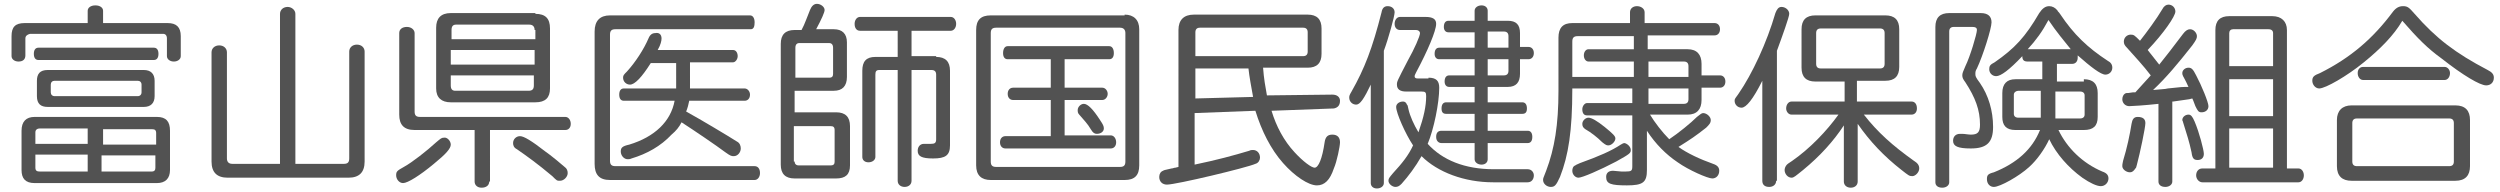
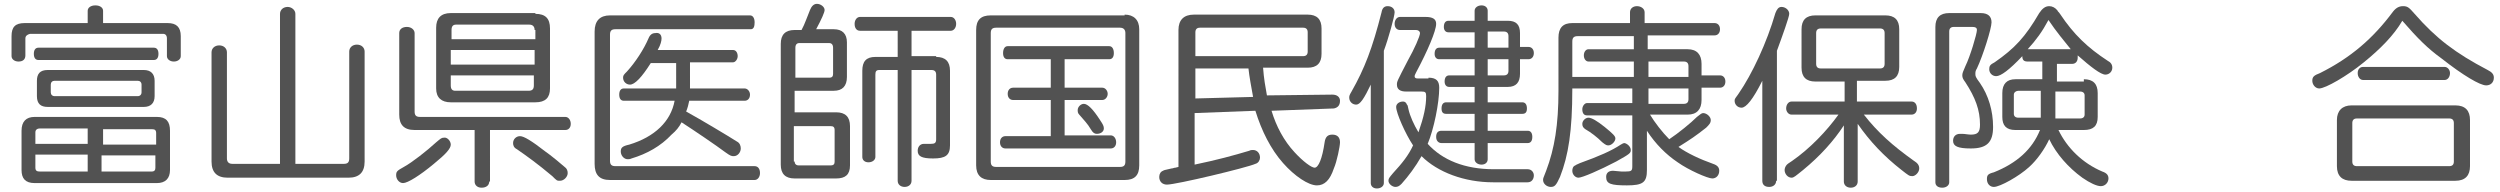
<svg xmlns="http://www.w3.org/2000/svg" version="1.1" id="レイヤー_1" x="0px" y="0px" viewBox="0 0 325 25" style="enable-background:new 0 0 325 25;" xml:space="preserve">
  <style type="text/css">
	.st0{enable-background:new    ;}
	.st1{fill:#525252;}
</style>
  <g class="st0">
    <path class="st1" d="M21.8,3c1.1,0,1.7,0.5,1.7,1.7v2.6c0,0.4-0.4,0.7-0.9,0.7c-0.5,0-0.9-0.3-0.9-0.7V5c0-0.4-0.2-0.6-0.5-0.6H3.9   C3.5,4.5,3.3,4.7,3.3,5v2.2C3.3,7.7,3,8,2.4,8C1.9,8,1.5,7.7,1.5,7.3V4.7C1.5,3.5,2,3,3.2,3h8.2V1.4c0-0.4,0.4-0.7,1-0.7   c0.6,0,1,0.3,1,0.7V3H21.8z M20.4,15.2c1.2,0,1.7,0.6,1.7,1.8v5.1c0,1.1-0.6,1.7-1.7,1.7H4.5c-1.2,0-1.7-0.6-1.7-1.7V17   c0-1.2,0.6-1.8,1.7-1.8H20.4z M20,6.2c0.4,0,0.6,0.3,0.6,0.8c0,0.5-0.2,0.8-0.6,0.8H5c-0.4,0-0.6-0.3-0.6-0.8S4.6,6.2,5,6.2H20z    M11.4,18.8v-2.1H5.2c-0.4,0-0.6,0.2-0.6,0.5v1.5H11.4z M4.6,20.2v1.6c0,0.4,0.2,0.5,0.6,0.5h6.2v-2.2H4.6z M18.7,9.1   c0.9,0,1.4,0.5,1.4,1.4v2c0,0.9-0.5,1.4-1.4,1.4H6.2c-0.9,0-1.4-0.4-1.4-1.4v-2c0-0.9,0.4-1.4,1.4-1.4H18.7z M6.6,12   c0,0.3,0.2,0.5,0.5,0.5h10.8c0.3,0,0.5-0.2,0.5-0.5v-1c0-0.3-0.2-0.5-0.5-0.5H7.1c-0.3,0-0.5,0.2-0.5,0.5V12z M13.3,18.8h7v-1.5   c0-0.4-0.2-0.5-0.5-0.5h-6.4V18.8z M13.3,22.3h6.4c0.4,0,0.5-0.2,0.5-0.5v-1.6h-7V22.3z" />
    <path class="st1" d="M44.7,21.3c0.5,0,0.7-0.2,0.7-0.7V6.7c0-0.5,0.4-0.9,1-0.9c0.6,0,1,0.4,1,0.9V21c0,1.4-0.7,2.1-2.1,2.1H29.6   c-1.4,0-2.1-0.7-2.1-2.1V6.8c0-0.5,0.4-0.9,1-0.9c0.6,0,1,0.4,1,0.9v13.8c0,0.4,0.2,0.7,0.7,0.7h6.2V1.8c0-0.5,0.4-0.9,1-0.9   c0.5,0,1,0.4,1,0.9v19.5H44.7z" />
    <path class="st1" d="M58.6,18.8c0,0.5-0.6,1.2-2.2,2.5c-1.8,1.5-3.4,2.5-4,2.5c-0.5,0-0.9-0.5-0.9-1c0-0.5,0.1-0.6,1-1.1   c1.1-0.6,3-2.1,4.2-3.2c0.6-0.5,0.7-0.6,1-0.6C58.1,17.8,58.6,18.3,58.6,18.8z M63.6,23.6c0,0.5-0.4,0.8-1,0.8   c-0.5,0-0.9-0.3-0.9-0.8v-6.7h-7.8c-1.4,0-2-0.7-2-2V4.3c0-0.5,0.4-0.8,1-0.8c0.6,0,1,0.4,1,0.8v10.2c0,0.5,0.2,0.7,0.7,0.7h18.9   c0.4,0,0.7,0.4,0.7,0.9c0,0.5-0.3,0.8-0.7,0.8h-9.8V23.6z M69.6,1.8c1.3,0,1.9,0.6,1.9,1.9v7.8c0,1.2-0.6,1.8-1.9,1.8h-11   c-1.2,0-1.9-0.6-1.9-1.8V3.6c0-1.2,0.6-1.9,1.9-1.9H69.6z M69.5,3.9c0-0.4-0.2-0.7-0.7-0.7h-9.5c-0.4,0-0.6,0.2-0.6,0.7v1.2h10.9   V3.9z M58.6,6.5v1.9h10.9V6.5H58.6z M58.6,9.8v1.3c0,0.5,0.2,0.7,0.6,0.7h9.5c0.5,0,0.7-0.2,0.7-0.7V9.8H58.6z M70.9,19.7   c0.6,0.4,2.3,1.8,2.5,2c0.3,0.2,0.4,0.5,0.4,0.8c0,0.5-0.5,1-1,1c-0.4,0-0.4,0-1-0.6c-1.9-1.6-3.3-2.6-4.6-3.5   c-0.4-0.2-0.5-0.5-0.5-0.8c0-0.5,0.4-0.9,0.9-0.9C68.1,17.7,69.1,18.3,70.9,19.7z" />
    <path class="st1" d="M98.1,21.6c0.4,0,0.7,0.3,0.7,0.9c0,0.5-0.3,0.9-0.7,0.9H79.3c-1.4,0-2-0.7-2-2.1V4.1c0-1.4,0.7-2.1,2-2.1   h18.2c0.4,0,0.6,0.4,0.6,0.9S98,3.8,97.6,3.8H80c-0.5,0-0.7,0.2-0.7,0.7v16.4c0,0.5,0.2,0.7,0.7,0.7H98.1z M89.7,11.5h7.1   c0.4,0,0.7,0.4,0.7,0.8c0,0.5-0.3,0.8-0.7,0.8h-7.2c-0.1,0.5-0.2,0.9-0.4,1.4c2,1.1,5.5,3.2,6.6,3.9c0.4,0.2,0.5,0.6,0.5,0.9   c0,0.5-0.4,1-0.9,1c-0.3,0-0.4,0-1.1-0.5c-1.2-0.9-4-2.8-5.7-3.9c-0.3,0.6-0.7,1.1-1.3,1.6c-1.4,1.5-3.2,2.5-5.2,3.1   c-0.2,0.1-0.4,0.1-0.5,0.1c-0.5,0-0.9-0.5-0.9-1c0-0.5,0.2-0.7,1.1-0.9c3.3-1,5.4-3,5.9-5.7h-6.6c-0.4,0-0.6-0.3-0.6-0.8   c0-0.5,0.2-0.8,0.6-0.8h6.8V8.2h-3.3c-1.2,1.9-2.1,2.8-2.7,2.8c-0.5,0-0.9-0.4-0.9-0.9c0-0.3,0.1-0.4,0.5-0.8   c1.1-1.2,2.2-2.9,2.8-4.3c0.2-0.5,0.5-0.7,0.9-0.7C85.7,4.2,86,4.5,86,5c0,0.3-0.1,0.8-0.5,1.5h9.8c0.4,0,0.6,0.4,0.6,0.8   s-0.3,0.8-0.6,0.8h-5.6V11.5z" />
    <path class="st1" d="M108.7,14.6c1.2,0,1.8,0.6,1.8,1.8v5.1c0,1.2-0.6,1.7-1.8,1.7h-5.4c-1.2,0-1.8-0.6-1.8-1.8V5.7   c0-1.2,0.6-1.8,1.8-1.8h0.9c0.4-0.7,0.8-1.9,1.1-2.6c0.2-0.5,0.5-0.8,0.9-0.8c0.5,0,1,0.4,1,0.8c0,0.3-0.4,1.2-1.1,2.5h2.3   c1.1,0,1.7,0.6,1.7,1.7V10c0,1.2-0.6,1.8-1.7,1.8h-5.1v2.8H108.7z M107.8,10.1c0.4,0,0.5-0.2,0.5-0.5V6.2c0-0.4-0.2-0.6-0.5-0.6   h-3.9c-0.3,0-0.5,0.2-0.5,0.6v3.9H107.8z M103.3,21c0,0.3,0.2,0.5,0.5,0.5h4.2c0.4,0,0.5-0.2,0.5-0.5v-4.1c0-0.4-0.2-0.5-0.5-0.5   h-4.8V21z M121.7,7.4c1.2,0,1.8,0.6,1.8,1.8v9.7c0,1.3-0.6,1.7-2.2,1.7c-1.5,0-2-0.3-2-1c0-0.5,0.3-0.9,0.8-0.9l0.6,0   c0.1,0,0.2,0,0.3,0c0.5,0,0.7-0.1,0.7-0.6V9.7c0-0.4-0.2-0.6-0.6-0.6h-2.6v14.4c0,0.5-0.4,0.8-0.9,0.8s-0.9-0.3-0.9-0.8V9.1h-2.4   c-0.4,0-0.5,0.2-0.5,0.6v10.7c0,0.4-0.4,0.7-0.9,0.7s-0.8-0.3-0.8-0.7V9.2c0-1.2,0.5-1.8,1.7-1.8h2.9V4h-4.9   c-0.4,0-0.7-0.3-0.7-0.9c0-0.5,0.3-0.9,0.7-0.9h11.8c0.4,0,0.7,0.4,0.7,0.9c0,0.5-0.3,0.9-0.7,0.9h-5.1v3.3H121.7z" />
    <path class="st1" d="M146.2,1.9c1.2,0,1.9,0.7,1.9,1.9v17.7c0,1.3-0.6,1.9-1.9,1.9h-17.4c-1.2,0-1.9-0.6-1.9-1.9V3.9   c0-1.3,0.6-1.9,1.9-1.9H146.2z M128.8,21c0,0.5,0.2,0.7,0.7,0.7h16.1c0.5,0,0.7-0.2,0.7-0.7V4.3c0-0.4-0.2-0.7-0.7-0.7h-16.1   c-0.5,0-0.7,0.2-0.7,0.7V21z M143.3,11.4c0.4,0,0.7,0.4,0.7,0.8s-0.3,0.8-0.7,0.8h-4.9v4.6h6c0.4,0,0.7,0.4,0.7,0.9   c0,0.5-0.3,0.8-0.7,0.8h-13.7c-0.4,0-0.7-0.3-0.7-0.8c0-0.5,0.3-0.8,0.7-0.8h5.9V13h-4.9c-0.4,0-0.7-0.3-0.7-0.8s0.3-0.8,0.7-0.8   h4.9V7.7h-5.6c-0.4,0-0.6-0.3-0.6-0.8c0-0.5,0.2-0.9,0.6-0.9h13.2c0.4,0,0.6,0.4,0.6,0.9c0,0.5-0.2,0.8-0.6,0.8h-5.8v3.7H143.3z    M143,15.6c0.4,0.6,0.5,0.8,0.5,1.1c0,0.4-0.4,0.7-0.9,0.7c-0.3,0-0.5-0.1-0.8-0.6c-0.4-0.7-0.9-1.2-1.5-1.9   c-0.2-0.2-0.2-0.4-0.2-0.6c0-0.4,0.4-0.8,0.8-0.8C141.4,13.5,142.1,14.2,143,15.6z" />
    <path class="st1" d="M173.2,12.3c0.6,0,1,0.3,1,0.8c0,0.6-0.3,0.9-0.8,1l-8.1,0.3c0.6,2,1.6,3.9,3,5.4c1.1,1.2,2.2,2,2.6,2   c0.5,0,1-1.2,1.3-3.3c0.1-0.7,0.4-1,1-1c0.7,0,1,0.4,1,1c0,0.5-0.4,2.5-0.8,3.4c-0.5,1.5-1.2,2.2-2.2,2.2c-1.1,0-2.9-1.2-4.4-2.9   c-1.6-1.8-2.8-4.2-3.6-6.8l-7.9,0.3v6.7c2.9-0.6,5.1-1.2,7.1-1.8c0.2-0.1,0.3-0.1,0.5-0.1c0.5,0,0.9,0.4,0.9,1   c0,0.3-0.2,0.7-0.6,0.8c-1.1,0.5-10.3,2.7-11.5,2.7c-0.6,0-1-0.4-1-1c0-0.4,0.2-0.7,0.5-0.8c0.1-0.1,0.3-0.1,1.1-0.3   c0.2,0,0.3-0.1,0.5-0.1l0.4-0.1V3.9c0-1.3,0.7-2,2-2h14.8c1.2,0,1.8,0.6,1.8,1.8v3.3c0,1.2-0.6,1.8-1.8,1.8h-5.8   c0.1,1.4,0.3,2.5,0.5,3.6L173.2,12.3z M169.4,7.3c0.4,0,0.6-0.2,0.6-0.6V4.2c0-0.4-0.2-0.6-0.6-0.6H156c-0.4,0-0.6,0.2-0.6,0.6v3.1   H169.4z M162.9,12.6c-0.2-1.1-0.5-2.7-0.6-3.7h-6.9v3.9L162.9,12.6z" />
    <path class="st1" d="M178.3,10.8c-1,2.1-1.5,2.8-2,2.8c-0.5,0-0.9-0.4-0.9-0.9c0-0.2,0-0.3,0.3-0.8c1.7-3,2.7-5.6,3.9-10.3   c0.1-0.6,0.4-0.8,0.8-0.8c0.5,0,0.9,0.3,0.9,0.8c0,0.5-0.8,3.4-1.4,5v17.2c0,0.4-0.4,0.7-0.9,0.7s-0.8-0.3-0.8-0.7V10.8z    M185.7,10.1c1,0,1.4,0.4,1.4,1.3c0,2-0.7,5.4-1.5,7.3c1.9,2.1,4.8,3.3,8.6,3.3h4.4c0.5,0,0.8,0.4,0.8,0.8c0,0.5-0.3,0.9-0.8,0.9   h-4.5c-3.7,0-7.2-1.3-9.3-3.4c-0.8,1.4-1.7,2.6-2.6,3.6c-0.3,0.3-0.5,0.4-0.8,0.4c-0.4,0-0.9-0.4-0.9-0.8c0-0.3,0.1-0.4,0.6-1   c1.2-1.3,2-2.3,2.6-3.6c-1-1.5-2.2-4.2-2.2-5c0-0.4,0.4-0.7,0.9-0.7c0.2,0,0.4,0.1,0.5,0.4c0.1,0.1,0.1,0.1,0.2,0.6   c0.2,0.9,0.7,2,1.3,3c0.7-2,1-3.4,1-4.7c0-0.5-0.1-0.6-0.6-0.6h-2c-0.8,0-1.2-0.3-1.2-0.9c0-0.4,0-0.4,1.4-3.1   c0.9-1.6,1.6-3.2,1.6-3.6c0-0.2-0.2-0.4-0.5-0.4H182c-0.4,0-0.7-0.3-0.7-0.8c0-0.5,0.3-0.9,0.7-0.9h3.3c1,0,1.4,0.3,1.4,0.9   c0,0.9-1.1,3.5-2.6,6.3c-0.1,0.2-0.2,0.4-0.2,0.5c0,0.2,0.1,0.3,0.4,0.3H185.7z M191.7,7.7h-4.6c-0.4,0-0.6-0.3-0.6-0.7   c0-0.5,0.2-0.8,0.6-0.8h4.6v-2h-3.4c-0.4,0-0.6-0.3-0.6-0.7c0-0.5,0.2-0.8,0.6-0.8h3.4V1.4c0-0.4,0.4-0.7,0.9-0.7   c0.5,0,0.8,0.3,0.8,0.7v1.3h2.6c1.1,0,1.6,0.5,1.6,1.6v1.8h1.1c0.4,0,0.7,0.3,0.7,0.8c0,0.5-0.3,0.8-0.7,0.8h-1.1v1.9   c0,1.1-0.5,1.7-1.6,1.7h-2.6v2h4.5c0.4,0,0.6,0.3,0.6,0.8s-0.2,0.7-0.6,0.7h-4.5V17h5.2c0.4,0,0.6,0.3,0.6,0.8   c0,0.5-0.2,0.8-0.6,0.8h-5.2v2.1c0,0.4-0.3,0.7-0.8,0.7s-0.9-0.3-0.9-0.7v-2.1h-4.3c-0.4,0-0.7-0.3-0.7-0.8c0-0.5,0.2-0.8,0.7-0.8   h4.3v-2.2h-3.7c-0.4,0-0.6-0.2-0.6-0.7s0.2-0.8,0.6-0.8h3.7v-2h-3.3c-0.4,0-0.6-0.3-0.6-0.7c0-0.5,0.2-0.8,0.6-0.8h3.3V7.7z    M193.4,6.2h2.7V4.7c0-0.4-0.2-0.6-0.6-0.6h-2.1V6.2z M195.5,9.8c0.4,0,0.6-0.2,0.6-0.6V7.7h-2.7v2.1H195.5z" />
    <path class="st1" d="M212.4,11.5h-8v0.1c0,5.4-0.5,8.6-1.6,11.4c-0.5,1.1-0.7,1.3-1.2,1.3s-1-0.4-1-0.9c0-0.2,0-0.2,0.4-1.2   c1.1-2.9,1.6-6,1.6-10.4V4.9c0-1.3,0.6-1.9,1.8-1.9h7.5V1.6c0-0.5,0.4-0.8,0.9-0.8s1,0.3,1,0.8V3h9.1c0.4,0,0.7,0.3,0.7,0.8   c0,0.5-0.3,0.8-0.7,0.8h-8.7v1.8h5.2c1.2,0,1.8,0.7,1.8,1.9v1.5h2.4c0.4,0,0.7,0.3,0.7,0.8c0,0.5-0.3,0.8-0.7,0.8h-2.4v1.6   c0,1.2-0.6,1.9-1.8,1.9h-4.9c0.6,1,1.6,2.3,2.5,3.2c1.2-0.8,2.8-2.1,3.6-2.9c0.4-0.3,0.6-0.5,0.8-0.5c0.5,0,1,0.5,1,0.9   c0,0.4-0.2,0.6-0.6,1c-1.4,1.1-2,1.5-3.6,2.5c1.1,0.8,2.8,1.6,4.5,2.2c0.6,0.2,0.8,0.5,0.8,0.9c0,0.6-0.4,1-0.9,1   c-0.6,0-3.1-1.1-4.5-2.1c-1.5-1-2.9-2.4-4-4.1v5.1c0,1.6-0.5,2-2.6,2c-2.1,0-2.7-0.2-2.7-1.1c0-0.5,0.3-0.8,0.9-0.8   c0.1,0,0.1,0,1.1,0.1c0.2,0,0.4,0,0.5,0c0.8,0,0.9-0.1,0.9-0.7V15h-5.9c-0.4,0-0.6-0.3-0.6-0.8c0-0.4,0.3-0.8,0.6-0.8h5.9V11.5z    M212,19.5c0,0.4-0.1,0.5-1.9,1.5c-2.1,1.1-4.4,2.1-4.9,2.1c-0.4,0-0.8-0.4-0.8-0.9c0-0.3,0.1-0.6,0.4-0.7c0.1-0.1,0.2-0.1,0.6-0.3   c2.5-0.9,4.1-1.6,5.3-2.4c0.2-0.1,0.3-0.2,0.5-0.2C211.6,18.7,212,19.1,212,19.5z M212.4,4.7h-7.3c-0.5,0-0.7,0.2-0.7,0.7V10h8V8   h-5.9c-0.3,0-0.6-0.3-0.6-0.8s0.3-0.8,0.6-0.8h5.9V4.7z M208.6,16.5c1.1,0.9,1.4,1.2,1.4,1.5c0,0.4-0.5,0.9-0.9,0.9   c-0.2,0-0.3,0-0.8-0.4c-0.7-0.7-1.5-1.3-2.2-1.7c-0.3-0.2-0.4-0.4-0.4-0.7c0-0.4,0.4-0.8,0.8-0.8S207.6,15.7,208.6,16.5z M214.3,10   h5.2V8.6c0-0.4-0.2-0.6-0.6-0.6h-4.6V10z M218.9,13.5c0.4,0,0.6-0.2,0.6-0.6v-1.4h-5.2v2H218.9z" />
    <path class="st1" d="M230.9,23.5c0,0.5-0.4,0.8-0.9,0.8c-0.6,0-0.9-0.3-0.9-0.8V10.5c-1.2,2.4-2.1,3.5-2.7,3.5   c-0.5,0-0.9-0.4-0.9-0.9c0-0.3,0.1-0.3,0.5-0.9c1.8-2.6,3.7-6.7,4.8-10.5c0.2-0.5,0.4-0.8,0.8-0.8c0.5,0,1,0.4,1,0.9   c0,0.4-0.9,2.9-1.6,4.8V23.5z M241.4,13.2h7.1c0.4,0,0.7,0.3,0.7,0.9c0,0.5-0.3,0.8-0.7,0.8h-6.2c1.8,2.3,3.7,4,6.5,6   c0.5,0.3,0.7,0.6,0.7,1c0,0.5-0.5,1-0.9,1c-0.4,0-0.5-0.1-1.4-0.8c-2.3-1.8-4.1-3.7-5.7-6v7.5c0,0.5-0.4,0.8-0.9,0.8   c-0.5,0-0.9-0.3-0.9-0.8v-7.3c-1.3,2-3.1,4-5.3,5.8c-1,0.8-1.2,1-1.5,1c-0.5,0-0.9-0.5-0.9-1c0-0.2,0.1-0.5,0.3-0.7   c0.1-0.1,0.1-0.1,0.7-0.5c2.3-1.6,4.5-3.9,6-6h-6.1c-0.4,0-0.7-0.4-0.7-0.8c0-0.5,0.3-0.9,0.7-0.9h6.9v-2.6H236   c-1.2,0-1.8-0.6-1.8-1.8V3.8c0-1.2,0.6-1.8,1.8-1.8h9.1c1.2,0,1.8,0.6,1.8,1.8v4.9c0,1.2-0.6,1.8-1.8,1.8h-3.7V13.2z M236.1,8.3   c0,0.4,0.2,0.6,0.6,0.6h7.7c0.4,0,0.6-0.2,0.6-0.6v-4c0-0.4-0.2-0.6-0.6-0.6h-7.7c-0.4,0-0.6,0.2-0.6,0.6V8.3z" />
    <path class="st1" d="M257.5,1.7c0.9,0,1.4,0.4,1.4,1.2c0,0.8-1.1,4.3-1.9,6c-0.2,0.3-0.2,0.5-0.2,0.7c0,0.3,0,0.4,0.6,1.2   c1.1,1.6,1.7,3.6,1.7,5.7c0,2-0.8,2.8-2.9,2.8c-1.7,0-2.3-0.3-2.3-1c0-0.5,0.3-0.9,0.9-0.9c0.1,0,0.1,0,0.3,0   c0.3,0,0.8,0.1,1.1,0.1c0.9,0,1.2-0.3,1.2-1.3c0-1.9-0.6-3.5-1.9-5.5c-0.3-0.4-0.4-0.6-0.4-0.9s0.1-0.5,0.4-1.2   c0.6-1.2,1.5-4.2,1.5-4.7c0-0.3-0.2-0.4-0.6-0.4h-2.4c-0.4,0-0.6,0.2-0.6,0.6v19.6c0,0.4-0.4,0.7-0.9,0.7c-0.6,0-0.9-0.3-0.9-0.7   V3.5c0-1.2,0.6-1.8,1.8-1.8H257.5z M270.9,10.3c1.2,0,1.8,0.6,1.8,1.8v3.1c0,1.2-0.6,1.7-1.8,1.7h-3.3c1.1,2.3,3.1,4.3,5.7,5.4   c0.6,0.2,0.8,0.5,0.8,0.9c0,0.5-0.4,1-1,1c-0.5,0-1.4-0.4-2.4-1.1c-1.8-1.3-3.4-3.1-4.3-5c-0.6,1.3-1.6,2.7-2.6,3.6   c-1.3,1.2-3.8,2.6-4.6,2.6c-0.5,0-0.9-0.4-0.9-1c0-0.5,0.1-0.7,0.9-0.9c3-1.2,5-3,6-5.5h-3.2c-1.2,0-1.7-0.6-1.7-1.7v-3.1   c0-1.2,0.6-1.8,1.7-1.8h3.5V8h-1.9c-0.5,0-0.7-0.2-0.7-0.7c-1.7,1.8-2.8,2.6-3.4,2.6c-0.5,0-0.9-0.4-0.9-0.9c0-0.4,0.1-0.6,0.7-0.9   c2.6-1.8,4-3.3,5.8-6.4c0.4-0.6,0.8-0.9,1.3-0.9c0.4,0,0.8,0.2,1.1,0.6c0,0.1,0.1,0.1,0.3,0.4c1.8,2.7,3.6,4.4,6.2,6.1   c0.4,0.2,0.6,0.5,0.6,0.9c0,0.5-0.4,0.9-0.9,0.9c-0.6,0-1.9-1-3.6-2.5c0,0.2,0,0.2,0,0.3c0,0.5-0.3,0.8-0.7,0.8h-2v2.3H270.9z    M262.4,11.8c-0.3,0-0.6,0.2-0.6,0.5v2.5c0,0.3,0.2,0.5,0.6,0.5h2.9v-3.5H262.4z M269.2,6.4c0.1,0,0.1,0,0.2,0L269.2,6.4   c-0.8-1-1.9-2.3-2.9-3.8c-0.8,1.5-1.6,2.6-2.7,3.8H269.2z M270.4,15.4c0.4,0,0.6-0.2,0.6-0.5v-2.5c0-0.3-0.2-0.5-0.6-0.5h-3.2v3.5   H270.4z" />
-     <path class="st1" d="M277.6,12c0.8-0.9,1.2-1.3,2-2.2c-0.9-1.2-2.3-2.7-3.1-3.6c-0.3-0.3-0.4-0.5-0.4-0.8c0-0.5,0.4-0.9,0.9-0.9   c0.4,0,0.5,0.1,1.2,0.8c0.8-1,2.2-2.9,2.9-4.1c0.2-0.4,0.5-0.6,0.8-0.6c0.5,0,0.9,0.4,0.9,0.9c0,0.6-1.5,2.8-3.6,5   c0.4,0.5,1.1,1.4,1.5,1.9c0.9-1.1,1.5-1.9,3.1-4c0.3-0.4,0.6-0.6,0.9-0.6c0.5,0,0.9,0.5,0.9,0.9c0,0.3-0.1,0.5-0.6,1.2   c-1.9,2.4-3.3,4.1-5.1,5.8c0.9-0.1,1.6-0.1,1.9-0.2c1.8-0.2,1.9-0.2,2.7-0.2c-0.4-0.9-0.6-1.2-0.7-1.4s-0.1-0.3-0.1-0.4   c0-0.4,0.4-0.7,0.8-0.7c0.4,0,0.6,0.2,1,1c0.7,1.3,1.6,3.5,1.6,4s-0.4,0.8-0.9,0.8c-0.4,0-0.5-0.2-0.8-0.8c-0.1-0.2-0.2-0.6-0.4-1   l-0.4,0.1c-0.7,0.1-1.4,0.2-2.1,0.3c0,0-0.1,0-0.1,0v10.4c0,0.4-0.4,0.7-0.9,0.7c-0.6,0-0.9-0.3-0.9-0.7V13.5   c-1.8,0.2-3.5,0.3-3.8,0.3c-0.5,0-0.9-0.4-0.9-0.9c0-0.4,0.2-0.7,0.5-0.8c0.2,0,0.3,0,0.9-0.1H277.6z M278.9,16   c0,0.6-0.7,3.9-1.1,5.4c-0.1,0.4-0.1,0.4-0.2,0.5c-0.2,0.3-0.4,0.5-0.7,0.5c-0.5,0-1-0.4-1-0.8c0-0.2,0-0.2,0.1-0.7   c0.5-1.6,0.9-3.5,1.1-4.8c0.1-0.6,0.3-0.9,0.8-0.9C278.6,15.2,278.9,15.5,278.9,16z M285.3,15.8c0.6,1.4,1.2,3.7,1.2,4.2   c0,0.5-0.3,0.8-0.8,0.8s-0.7-0.2-0.8-1c-0.3-1.4-0.6-2.3-1.1-3.9c0-0.1-0.1-0.2-0.1-0.3c0-0.4,0.4-0.7,0.8-0.7   C284.8,14.9,285,15.1,285.3,15.8z M298.8,21.9c0.4,0,0.7,0.4,0.7,0.9c0,0.5-0.3,0.9-0.7,0.9h-12.5c-0.4,0-0.8-0.4-0.8-0.9   c0-0.5,0.3-0.9,0.8-0.9h1.7v-18c0-1.2,0.6-1.8,1.8-1.8h5.6c1.2,0,1.9,0.7,1.9,1.8v18H298.8z M295.5,4.3c0-0.3-0.2-0.5-0.6-0.5h-4.6   c-0.3,0-0.5,0.2-0.5,0.5v4.3h5.7V4.3z M295.5,10.3h-5.7v4.8h5.7V10.3z M295.5,16.7h-5.7v5.1h5.7V16.7z" />
    <path class="st1" d="M307.3,8.1c-2.2,1.8-5,3.4-5.8,3.4c-0.5,0-0.9-0.5-0.9-1c0-0.5,0.2-0.7,1-1c4-2,6.9-4.5,9.5-8   c0.4-0.5,0.8-0.7,1.3-0.7c0.6,0,0.8,0.2,1.5,1c2.8,3.2,5.3,5.1,9.5,7.3c0.6,0.3,0.8,0.6,0.8,1c0,0.6-0.4,1-1,1   c-0.8,0-3-1.3-5.8-3.5c-1.8-1.3-3.1-2.6-5.1-4.9C311.2,4.6,309.4,6.4,307.3,8.1z M319.2,13.7c1.3,0,1.9,0.7,1.9,1.9v6   c0,1.2-0.6,1.9-1.9,1.9h-13.5c-1.2,0-1.9-0.6-1.9-1.9v-6c0-1.2,0.7-1.9,1.9-1.9H319.2z M305.8,21c0,0.4,0.2,0.6,0.6,0.6h12   c0.4,0,0.6-0.2,0.6-0.6v-5c0-0.4-0.2-0.6-0.6-0.6h-12c-0.4,0-0.6,0.2-0.6,0.6V21z M317.8,8.7c0.4,0,0.7,0.4,0.7,0.8   c0,0.5-0.3,0.9-0.7,0.9h-10.6c-0.4,0-0.7-0.4-0.7-0.9s0.3-0.8,0.7-0.8H317.8z" />
  </g>
</svg>